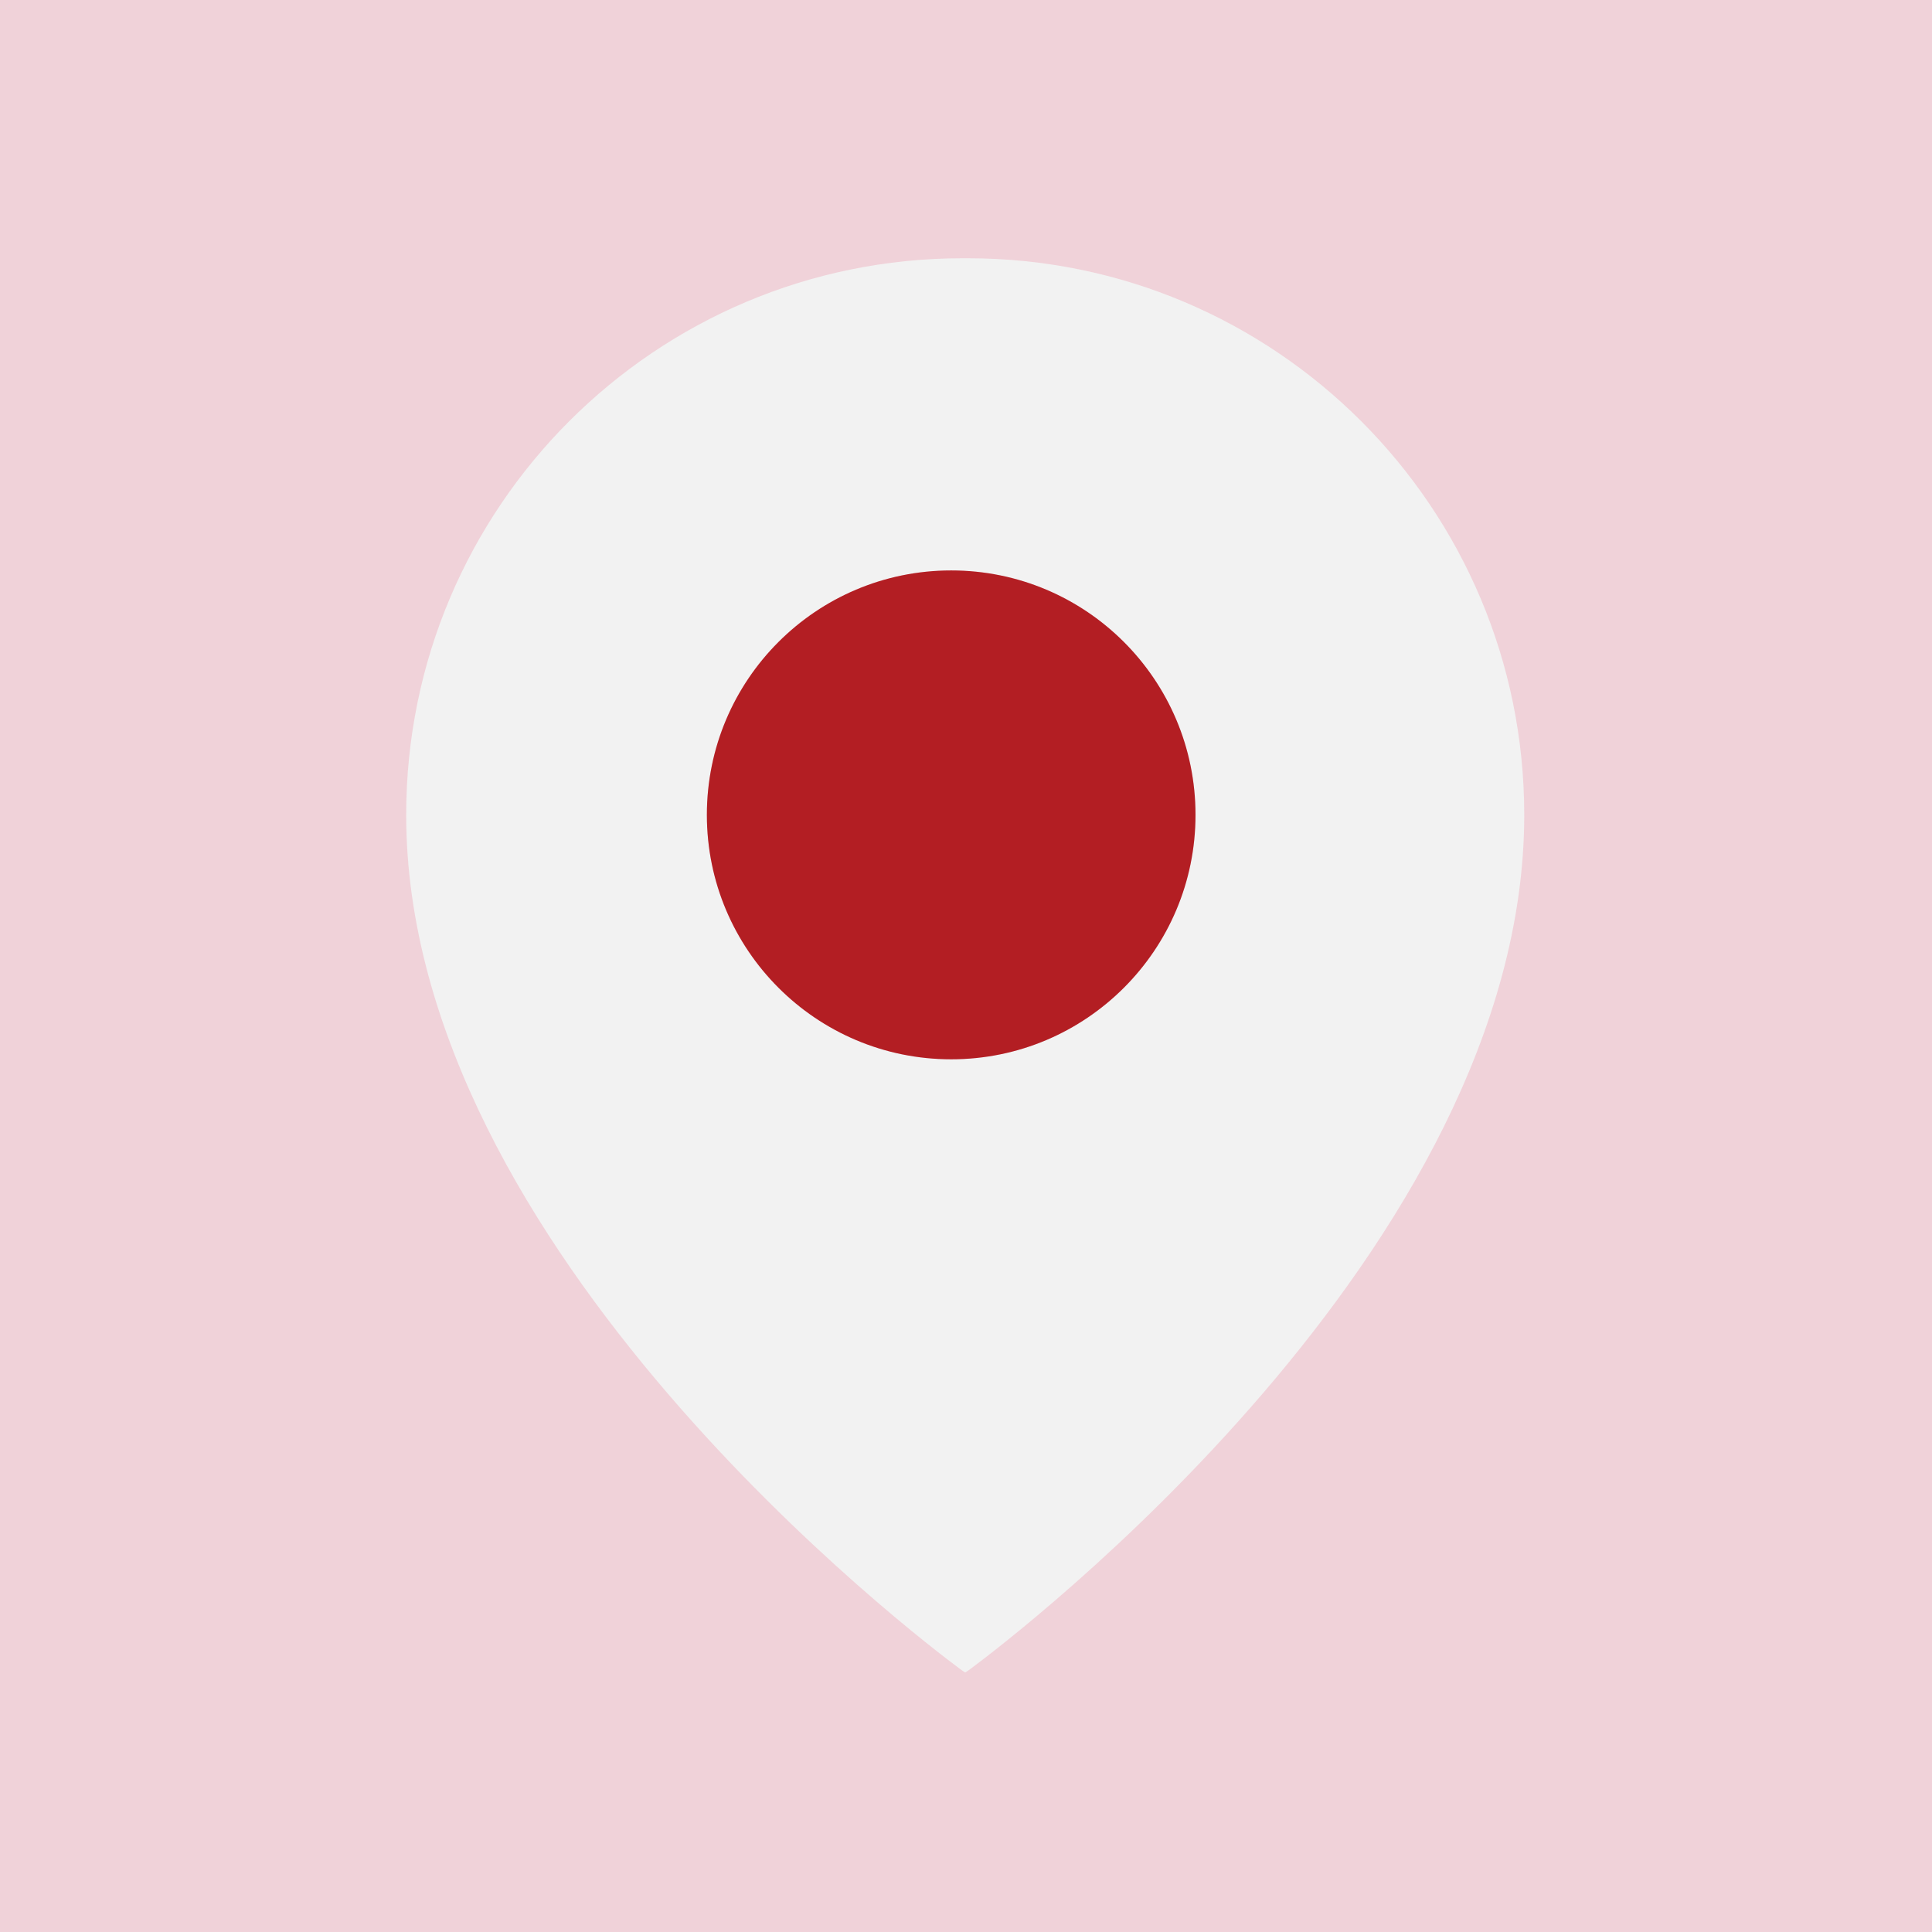
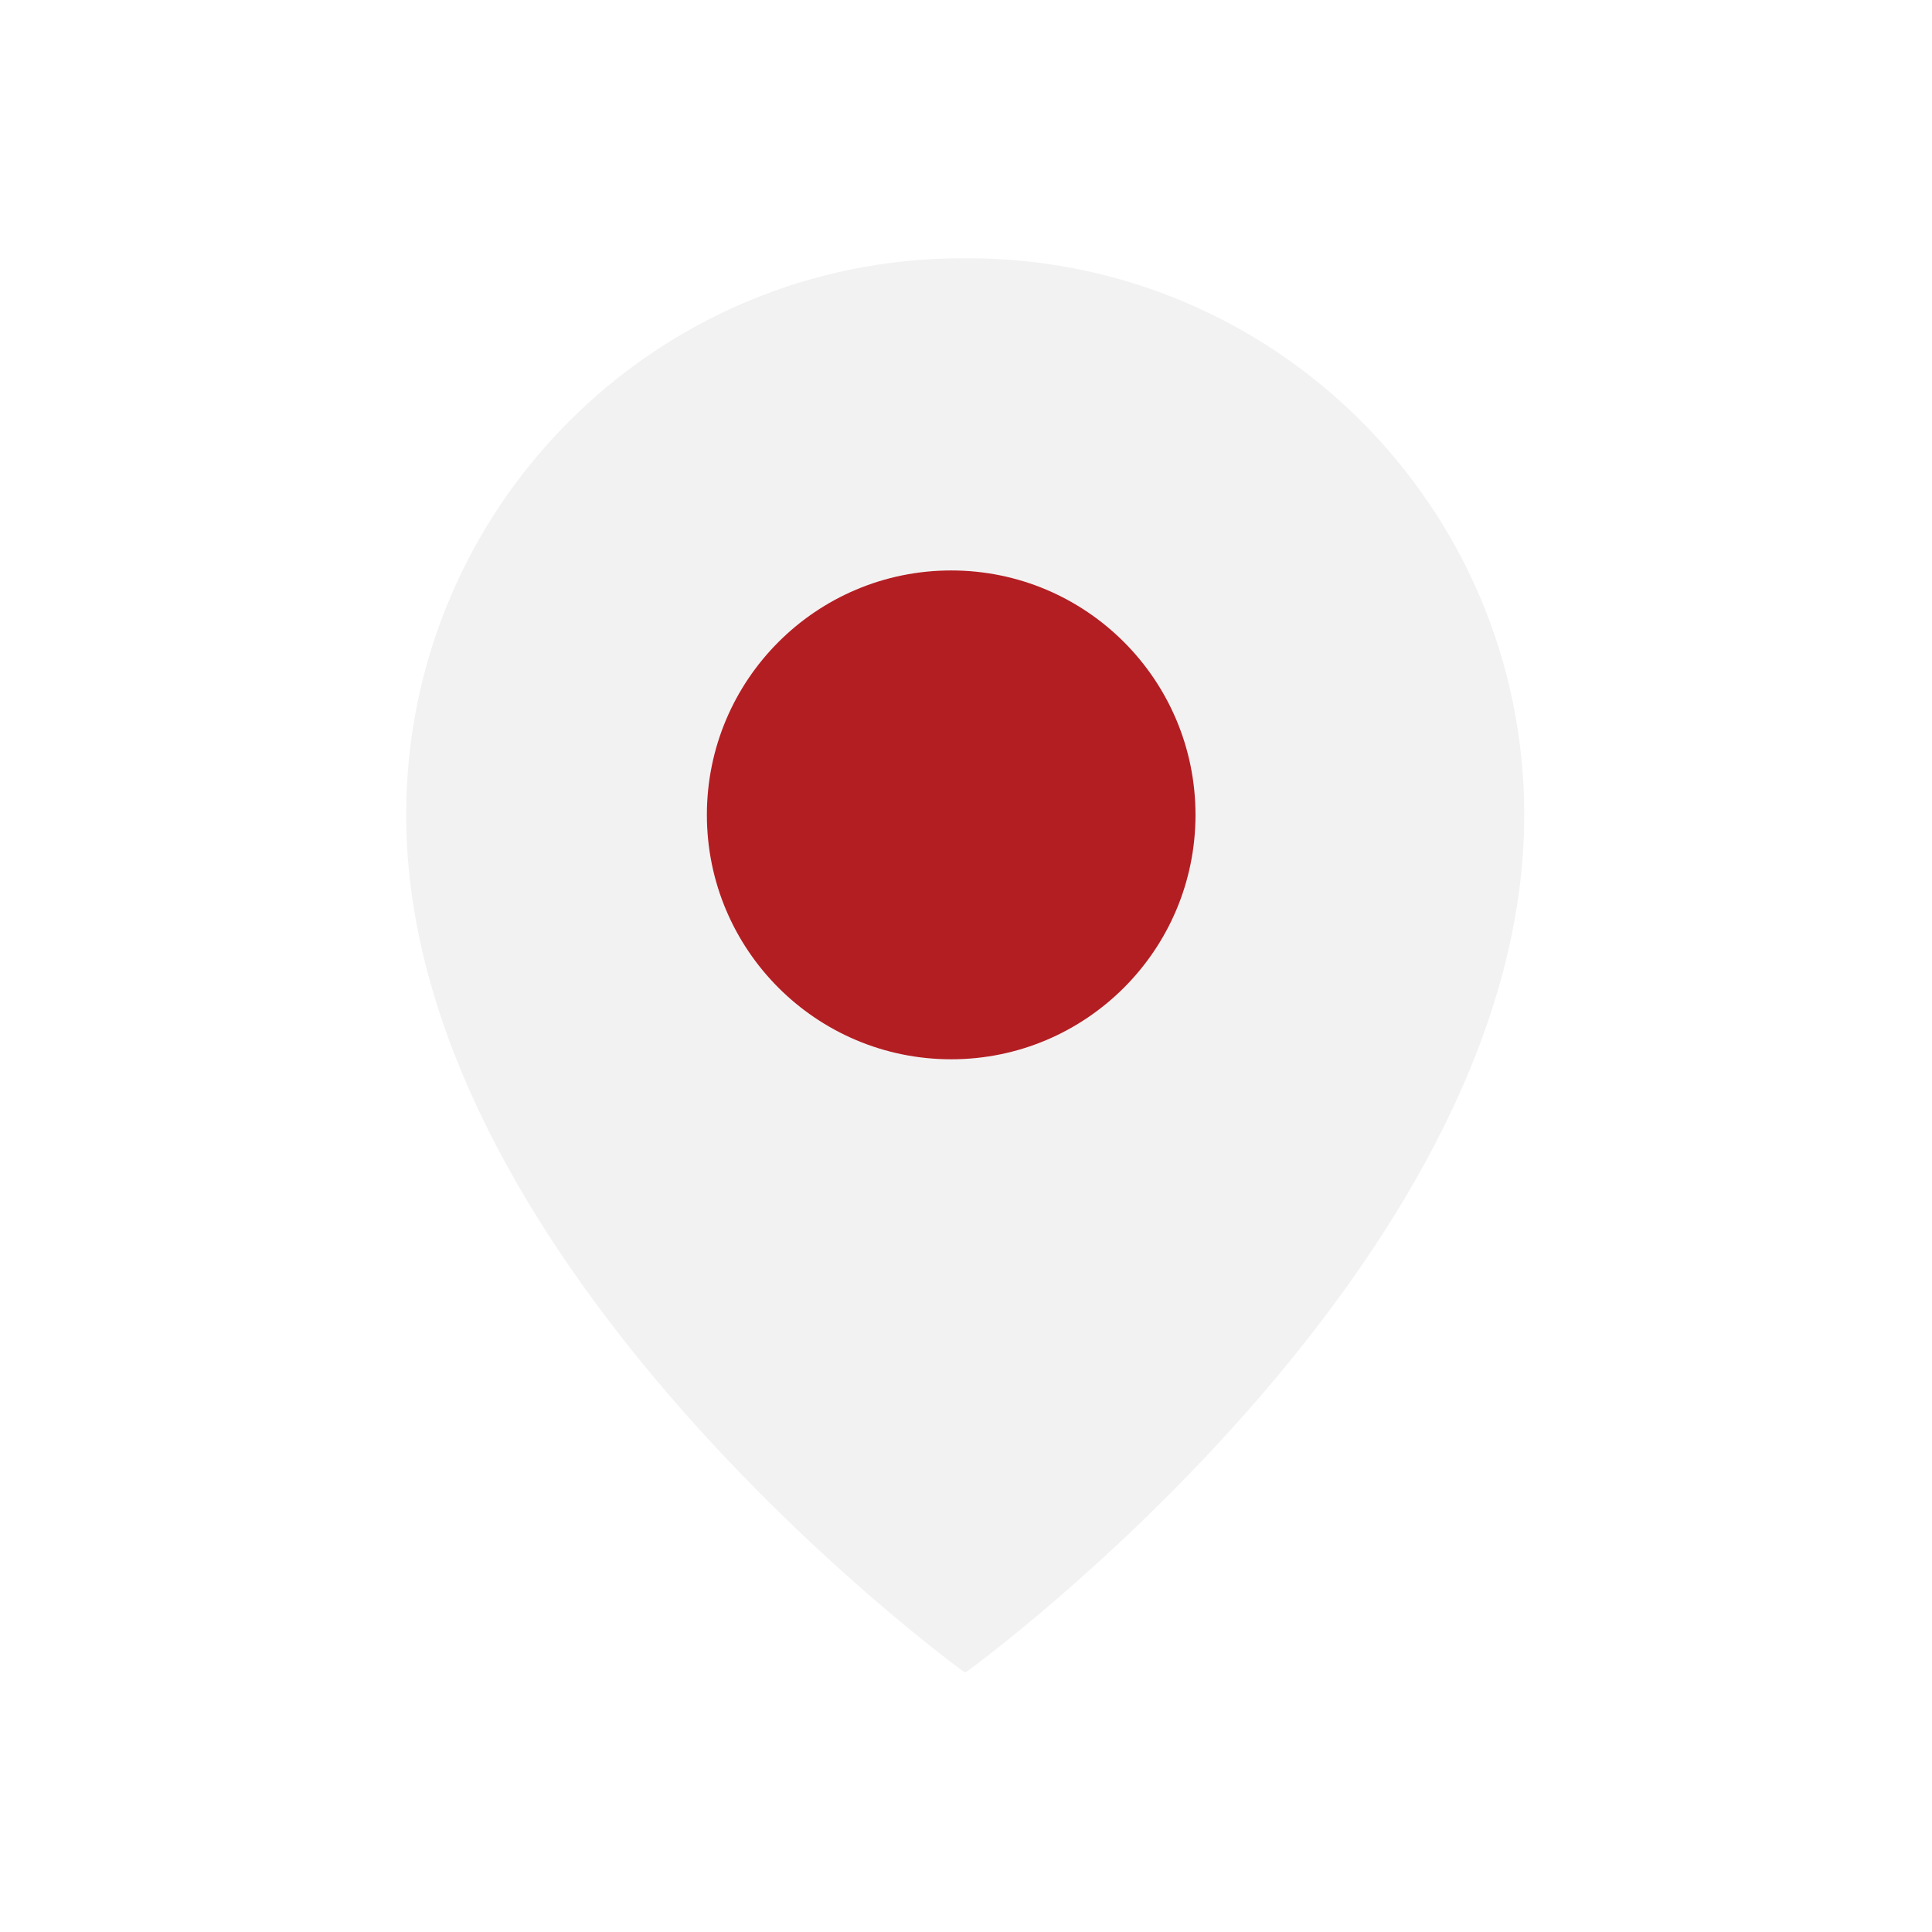
<svg xmlns="http://www.w3.org/2000/svg" width="500" zoomAndPan="magnify" viewBox="0 0 375 375" height="500" preserveAspectRatio="xMidYMid meet" version="1.0">
  <defs>
    <clipPath id="0015b36446">
      <path d="M 78.84 50.129 L 295.855 50.129 L 295.855 324.629 L 78.84 324.629 Z M 78.84 50.129 " clip-rule="nonzero" />
    </clipPath>
  </defs>
  <rect x="-37.5" width="450" fill="#ffffff" y="-37.5" height="450" fill-opacity="1" />
-   <rect x="-37.5" width="450" fill="#f0d2d9" y="-37.5" height="450" fill-opacity="1" />
  <g clip-path="url(#0015b36446)">
    <path fill="#f2f2f2" d="M 232.047 158.168 C 232.047 184.367 210.816 205.609 184.625 205.609 C 158.434 205.609 137.203 184.367 137.203 158.168 C 137.203 158.836 137.238 159.5 137.293 160.152 C 137.238 159.5 137.203 158.836 137.203 158.168 C 137.203 131.961 158.434 110.723 184.625 110.723 C 210.816 110.723 232.047 131.961 232.047 158.168 M 187.871 50.129 C 187.695 50.129 187.523 50.133 187.348 50.133 C 187.172 50.133 187 50.129 186.824 50.129 C 127.184 50.129 78.84 98.496 78.84 158.168 C 78.84 242.625 178.555 318.176 186.344 323.945 C 186.66 324.18 187.047 324.465 187.348 324.629 C 187.699 324.422 188.062 324.16 188.43 323.887 C 196.785 317.68 295.855 242.352 295.855 158.168 C 295.855 98.496 247.508 50.129 187.871 50.129 " fill-opacity="1" fill-rule="nonzero" />
  </g>
-   <path fill="#b31e23" d="M 232.047 158.168 C 232.047 184.367 210.816 205.609 184.625 205.609 C 158.434 205.609 137.203 184.367 137.203 158.168 C 137.203 158.836 137.238 159.5 137.293 160.152 C 137.238 159.5 137.203 158.836 137.203 158.168 C 137.203 131.961 158.434 110.723 184.625 110.723 C 210.816 110.723 232.047 131.961 232.047 158.168 " fill-opacity="1" fill-rule="nonzero" />
+   <path fill="#b31e23" d="M 232.047 158.168 C 232.047 184.367 210.816 205.609 184.625 205.609 C 158.434 205.609 137.203 184.367 137.203 158.168 C 137.238 159.5 137.203 158.836 137.203 158.168 C 137.203 131.961 158.434 110.723 184.625 110.723 C 210.816 110.723 232.047 131.961 232.047 158.168 " fill-opacity="1" fill-rule="nonzero" />
</svg>